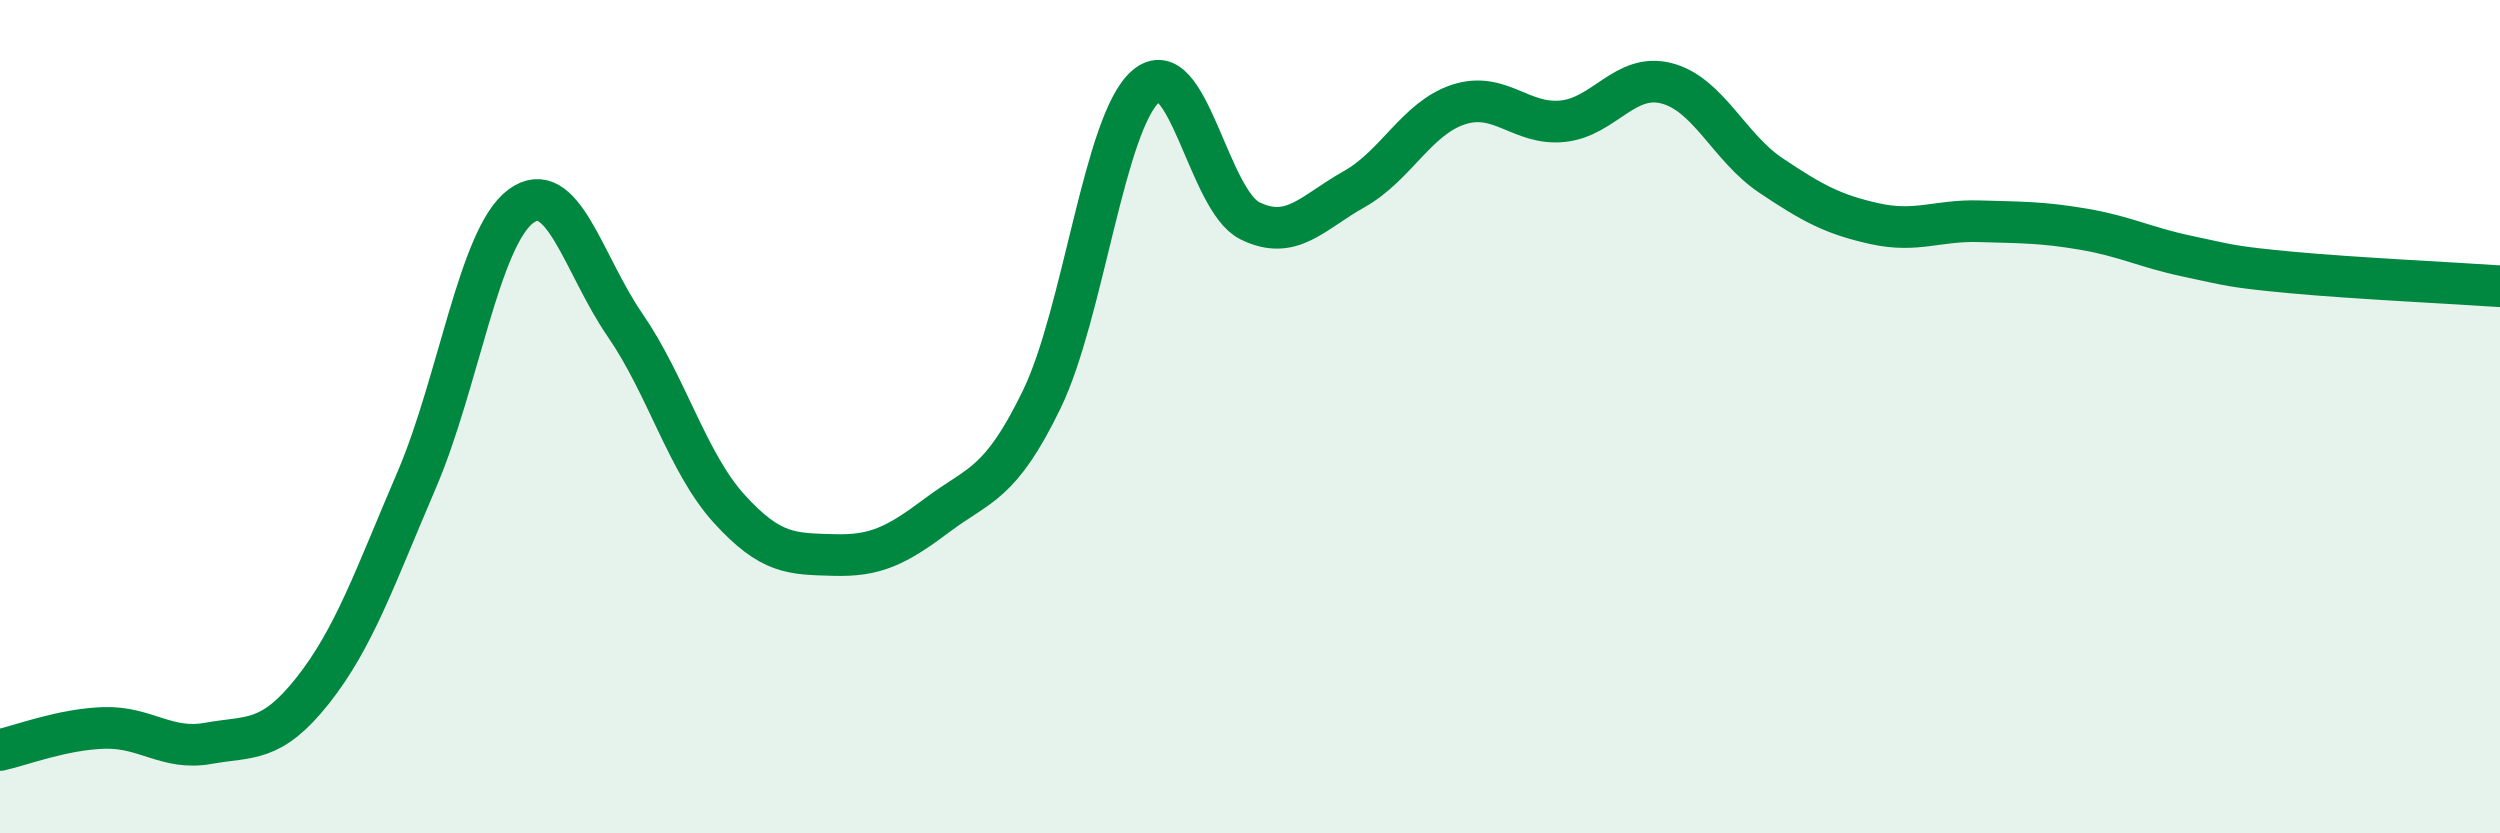
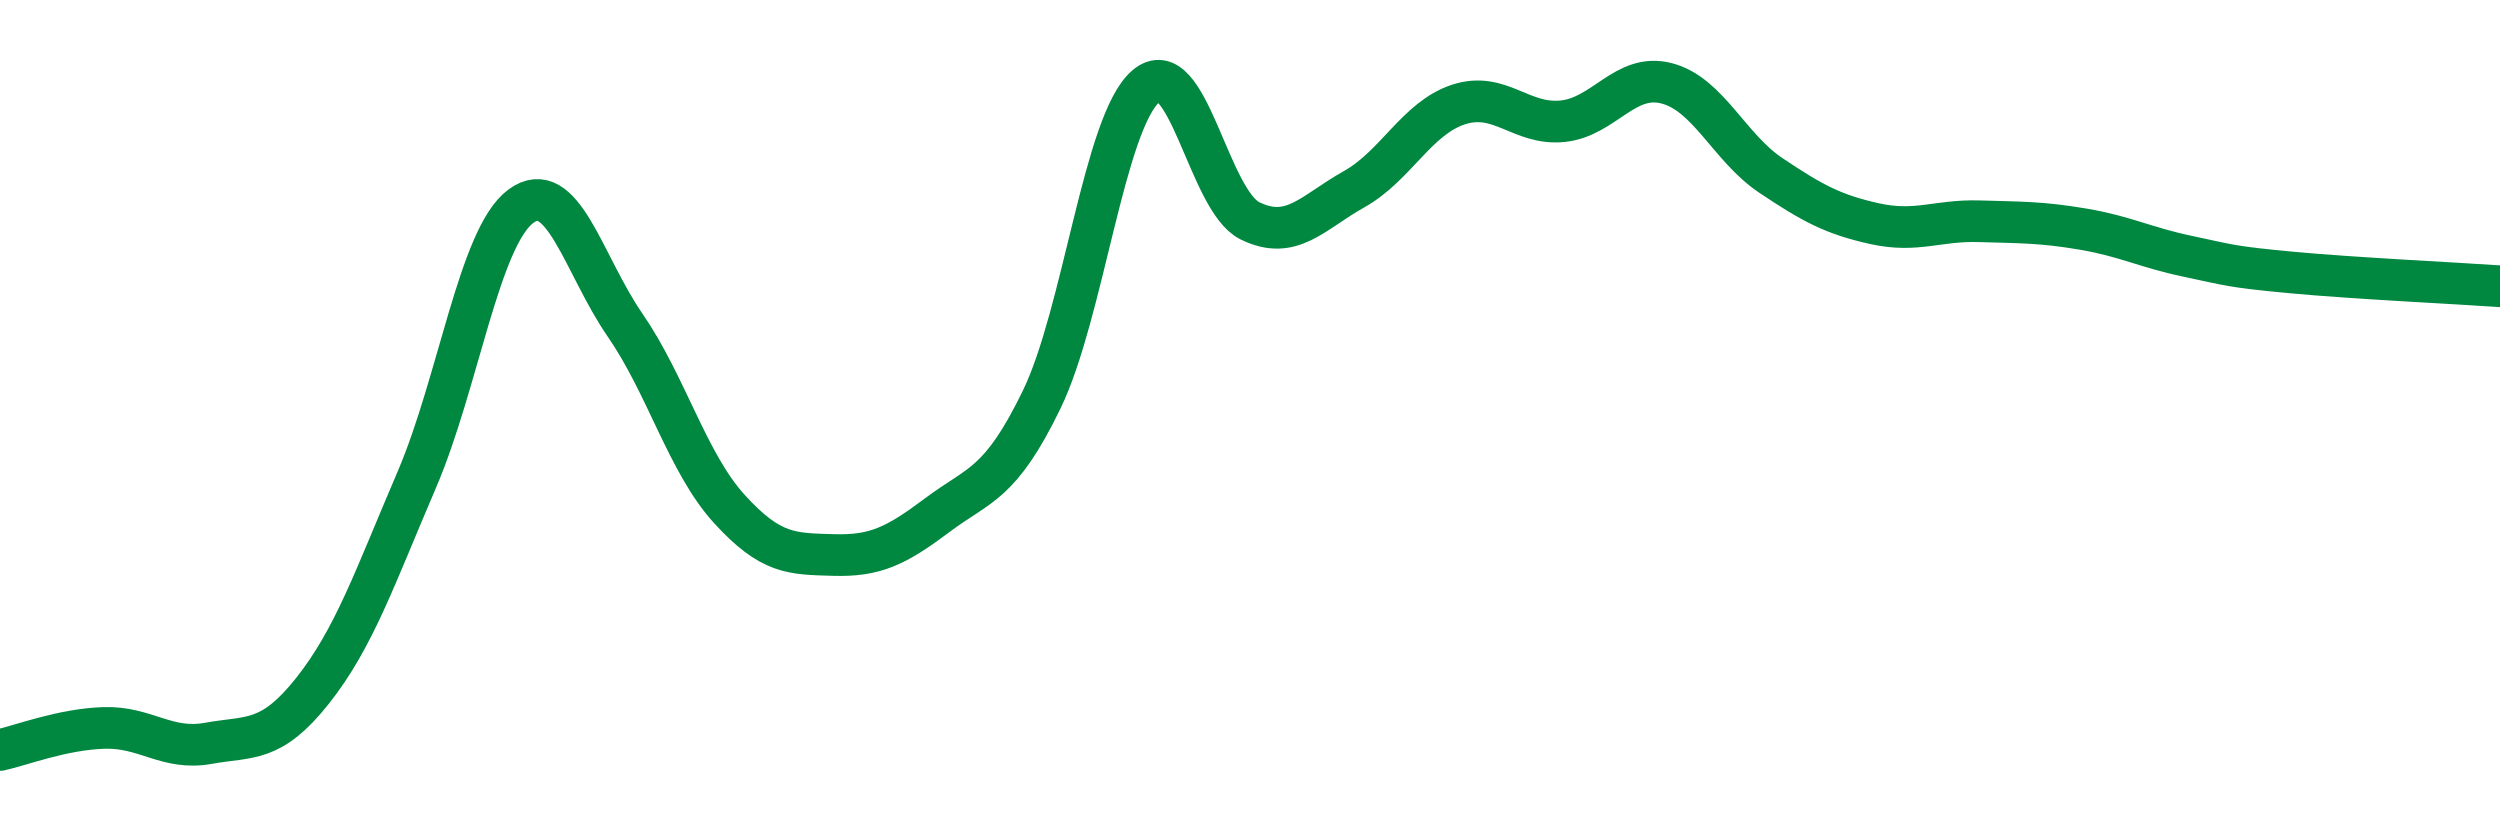
<svg xmlns="http://www.w3.org/2000/svg" width="60" height="20" viewBox="0 0 60 20">
-   <path d="M 0,18 C 0.5,17.89 1.5,17.5 2.5,17.47 C 3.5,17.44 4,18.02 5,17.84 C 6,17.66 6.5,17.84 7.5,16.58 C 8.5,15.32 9,13.85 10,11.52 C 11,9.19 11.5,5.69 12.5,4.95 C 13.5,4.21 14,6.35 15,7.8 C 16,9.25 16.5,11.11 17.5,12.21 C 18.5,13.31 19,13.29 20,13.32 C 21,13.35 21.5,13.11 22.5,12.36 C 23.5,11.61 24,11.65 25,9.59 C 26,7.53 26.5,2.93 27.5,2.07 C 28.5,1.21 29,4.81 30,5.3 C 31,5.79 31.5,5.1 32.5,4.54 C 33.5,3.98 34,2.84 35,2.51 C 36,2.18 36.5,3.01 37.5,2.91 C 38.5,2.81 39,1.74 40,2 C 41,2.26 41.5,3.54 42.5,4.21 C 43.5,4.88 44,5.15 45,5.37 C 46,5.59 46.5,5.28 47.5,5.31 C 48.5,5.34 49,5.33 50,5.5 C 51,5.67 51.5,5.94 52.5,6.15 C 53.5,6.36 53.5,6.4 55,6.54 C 56.5,6.68 59,6.8 60,6.87L60 20L0 20Z" fill="#008740" opacity="0.1" stroke-linecap="round" stroke-linejoin="round" />
  <path d="M 0,18 C 0.5,17.89 1.5,17.5 2.5,17.47 C 3.5,17.44 4,18.02 5,17.84 C 6,17.66 6.5,17.84 7.5,16.58 C 8.5,15.32 9,13.85 10,11.52 C 11,9.19 11.5,5.69 12.5,4.95 C 13.5,4.21 14,6.35 15,7.8 C 16,9.25 16.5,11.11 17.5,12.21 C 18.5,13.31 19,13.29 20,13.32 C 21,13.35 21.5,13.11 22.5,12.36 C 23.5,11.61 24,11.65 25,9.59 C 26,7.53 26.5,2.93 27.5,2.07 C 28.5,1.21 29,4.81 30,5.3 C 31,5.79 31.5,5.1 32.5,4.54 C 33.5,3.98 34,2.84 35,2.51 C 36,2.18 36.5,3.01 37.5,2.91 C 38.5,2.81 39,1.74 40,2 C 41,2.26 41.5,3.54 42.5,4.21 C 43.5,4.88 44,5.15 45,5.37 C 46,5.59 46.5,5.28 47.5,5.31 C 48.5,5.34 49,5.33 50,5.5 C 51,5.67 51.5,5.94 52.5,6.15 C 53.5,6.36 53.5,6.4 55,6.54 C 56.5,6.68 59,6.8 60,6.87" stroke="#008740" stroke-width="1" fill="none" stroke-linecap="round" stroke-linejoin="round" />
</svg>